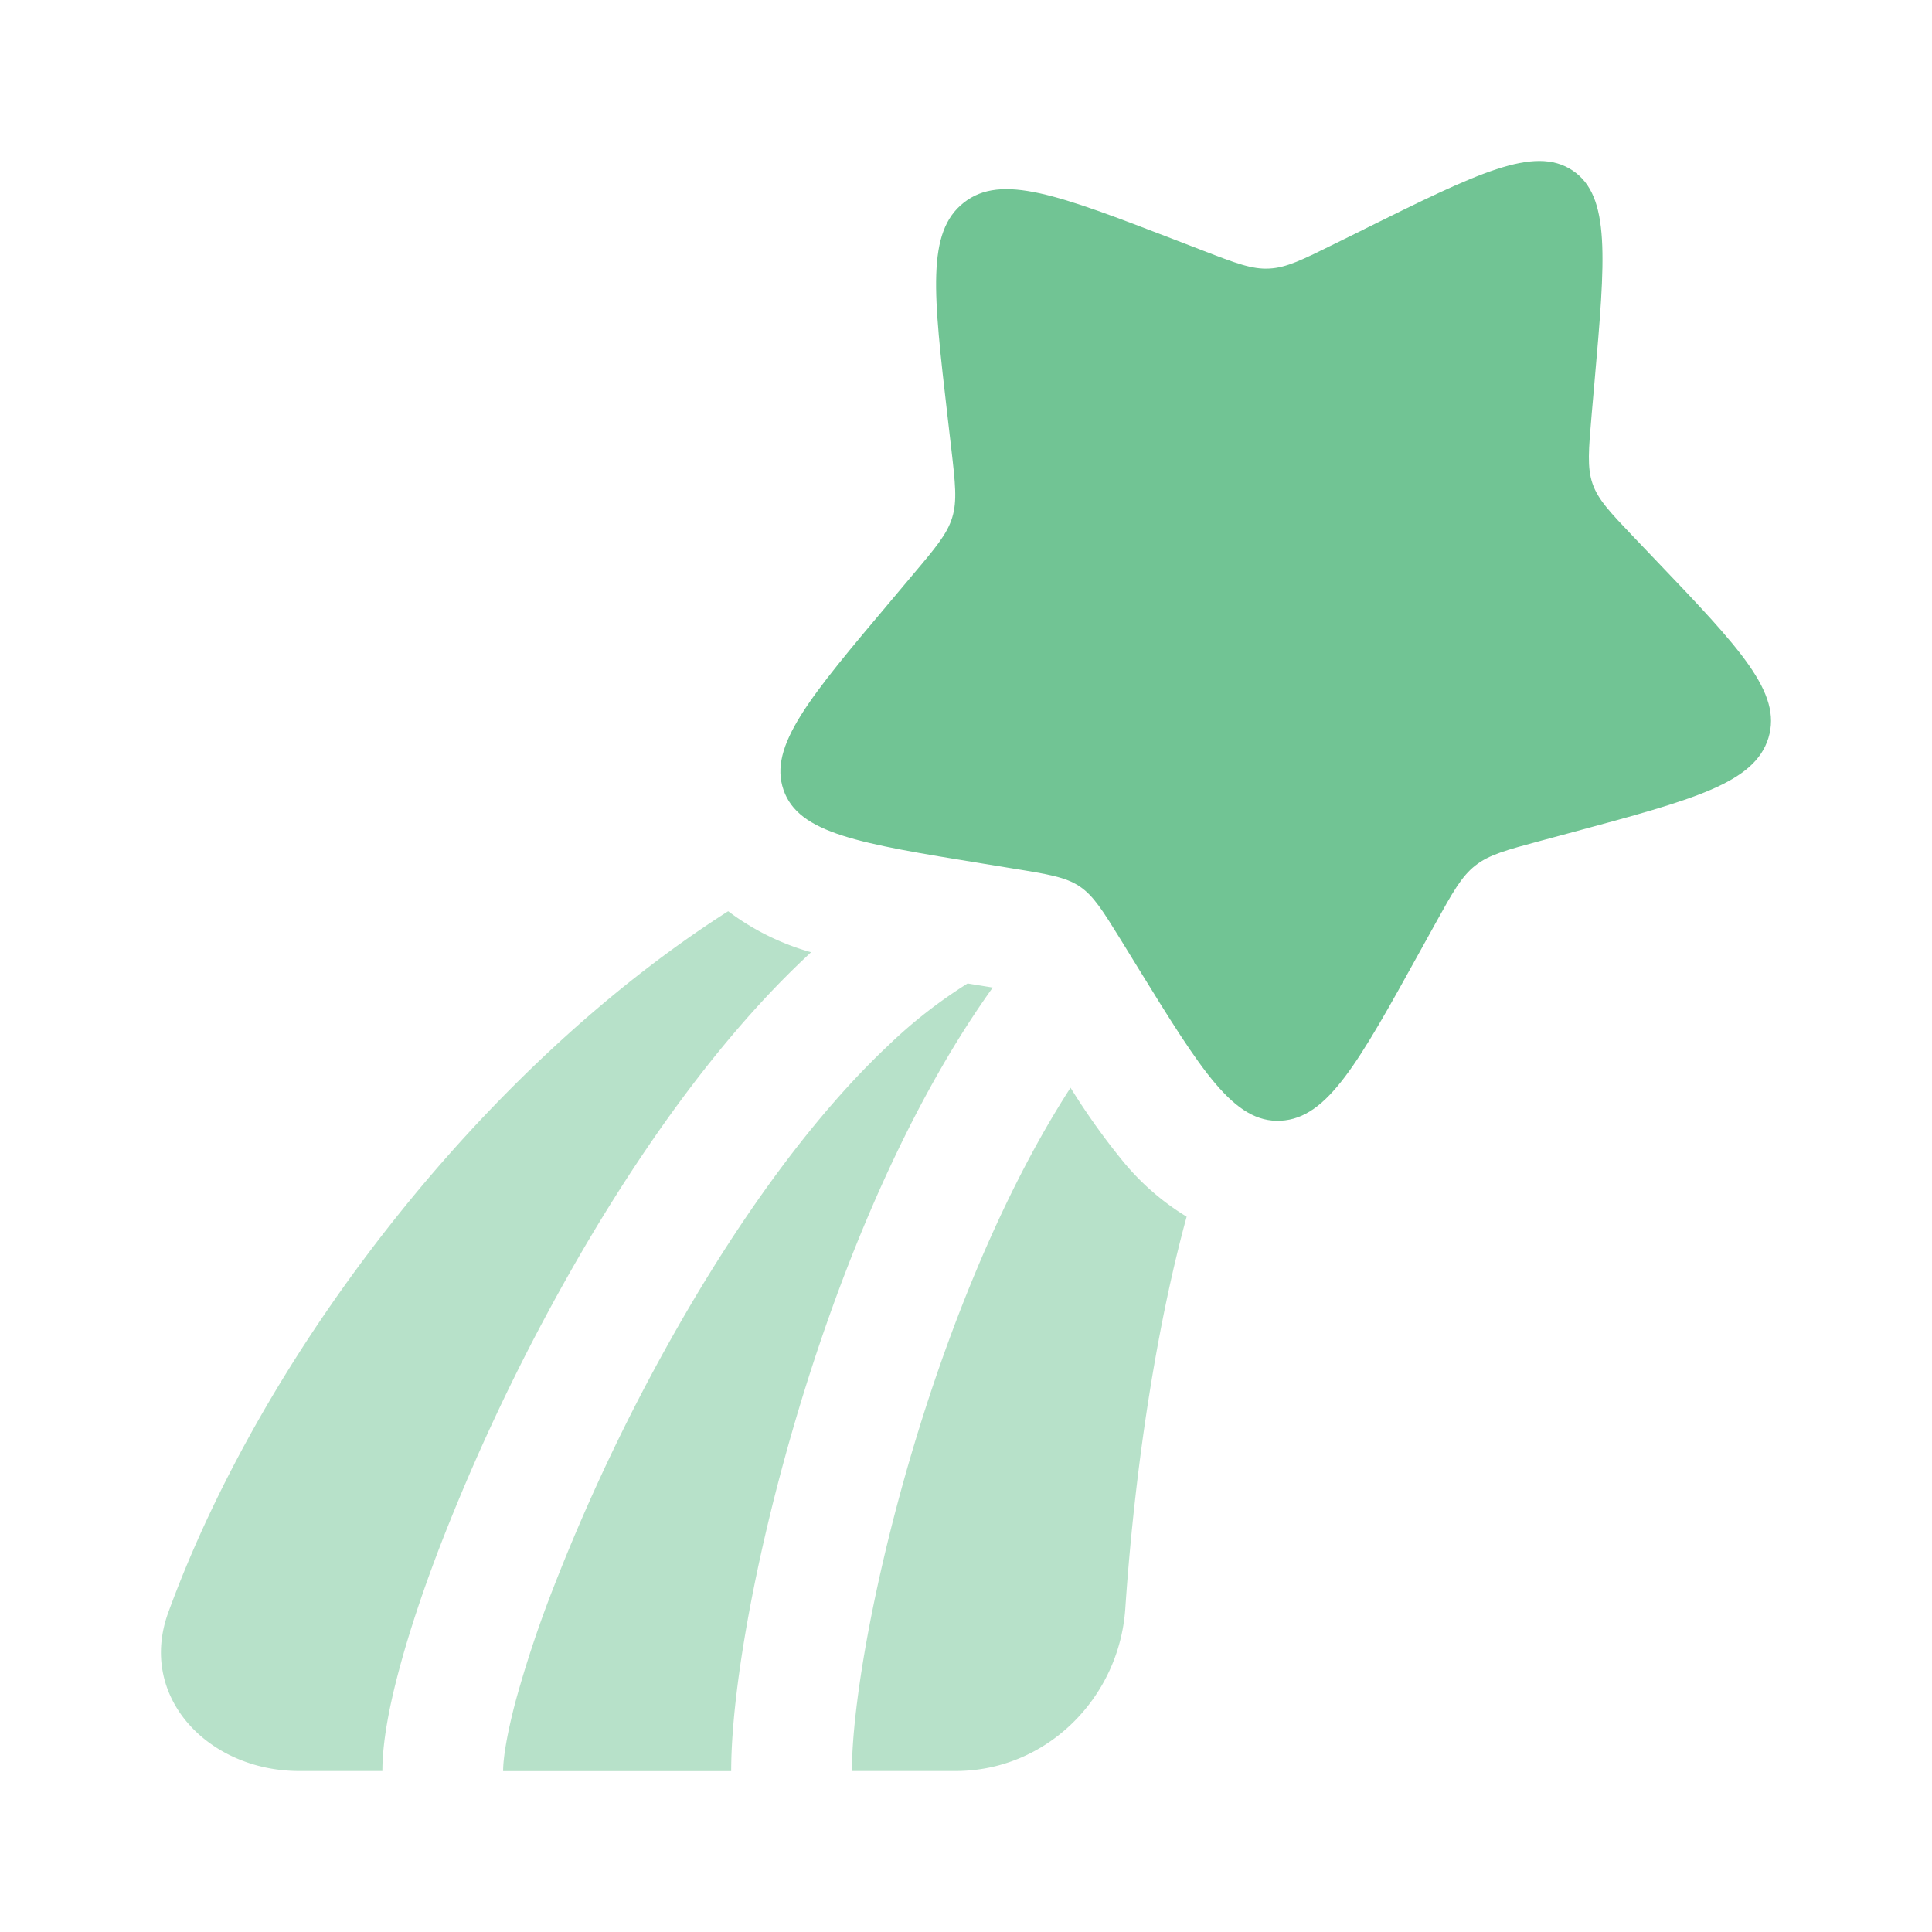
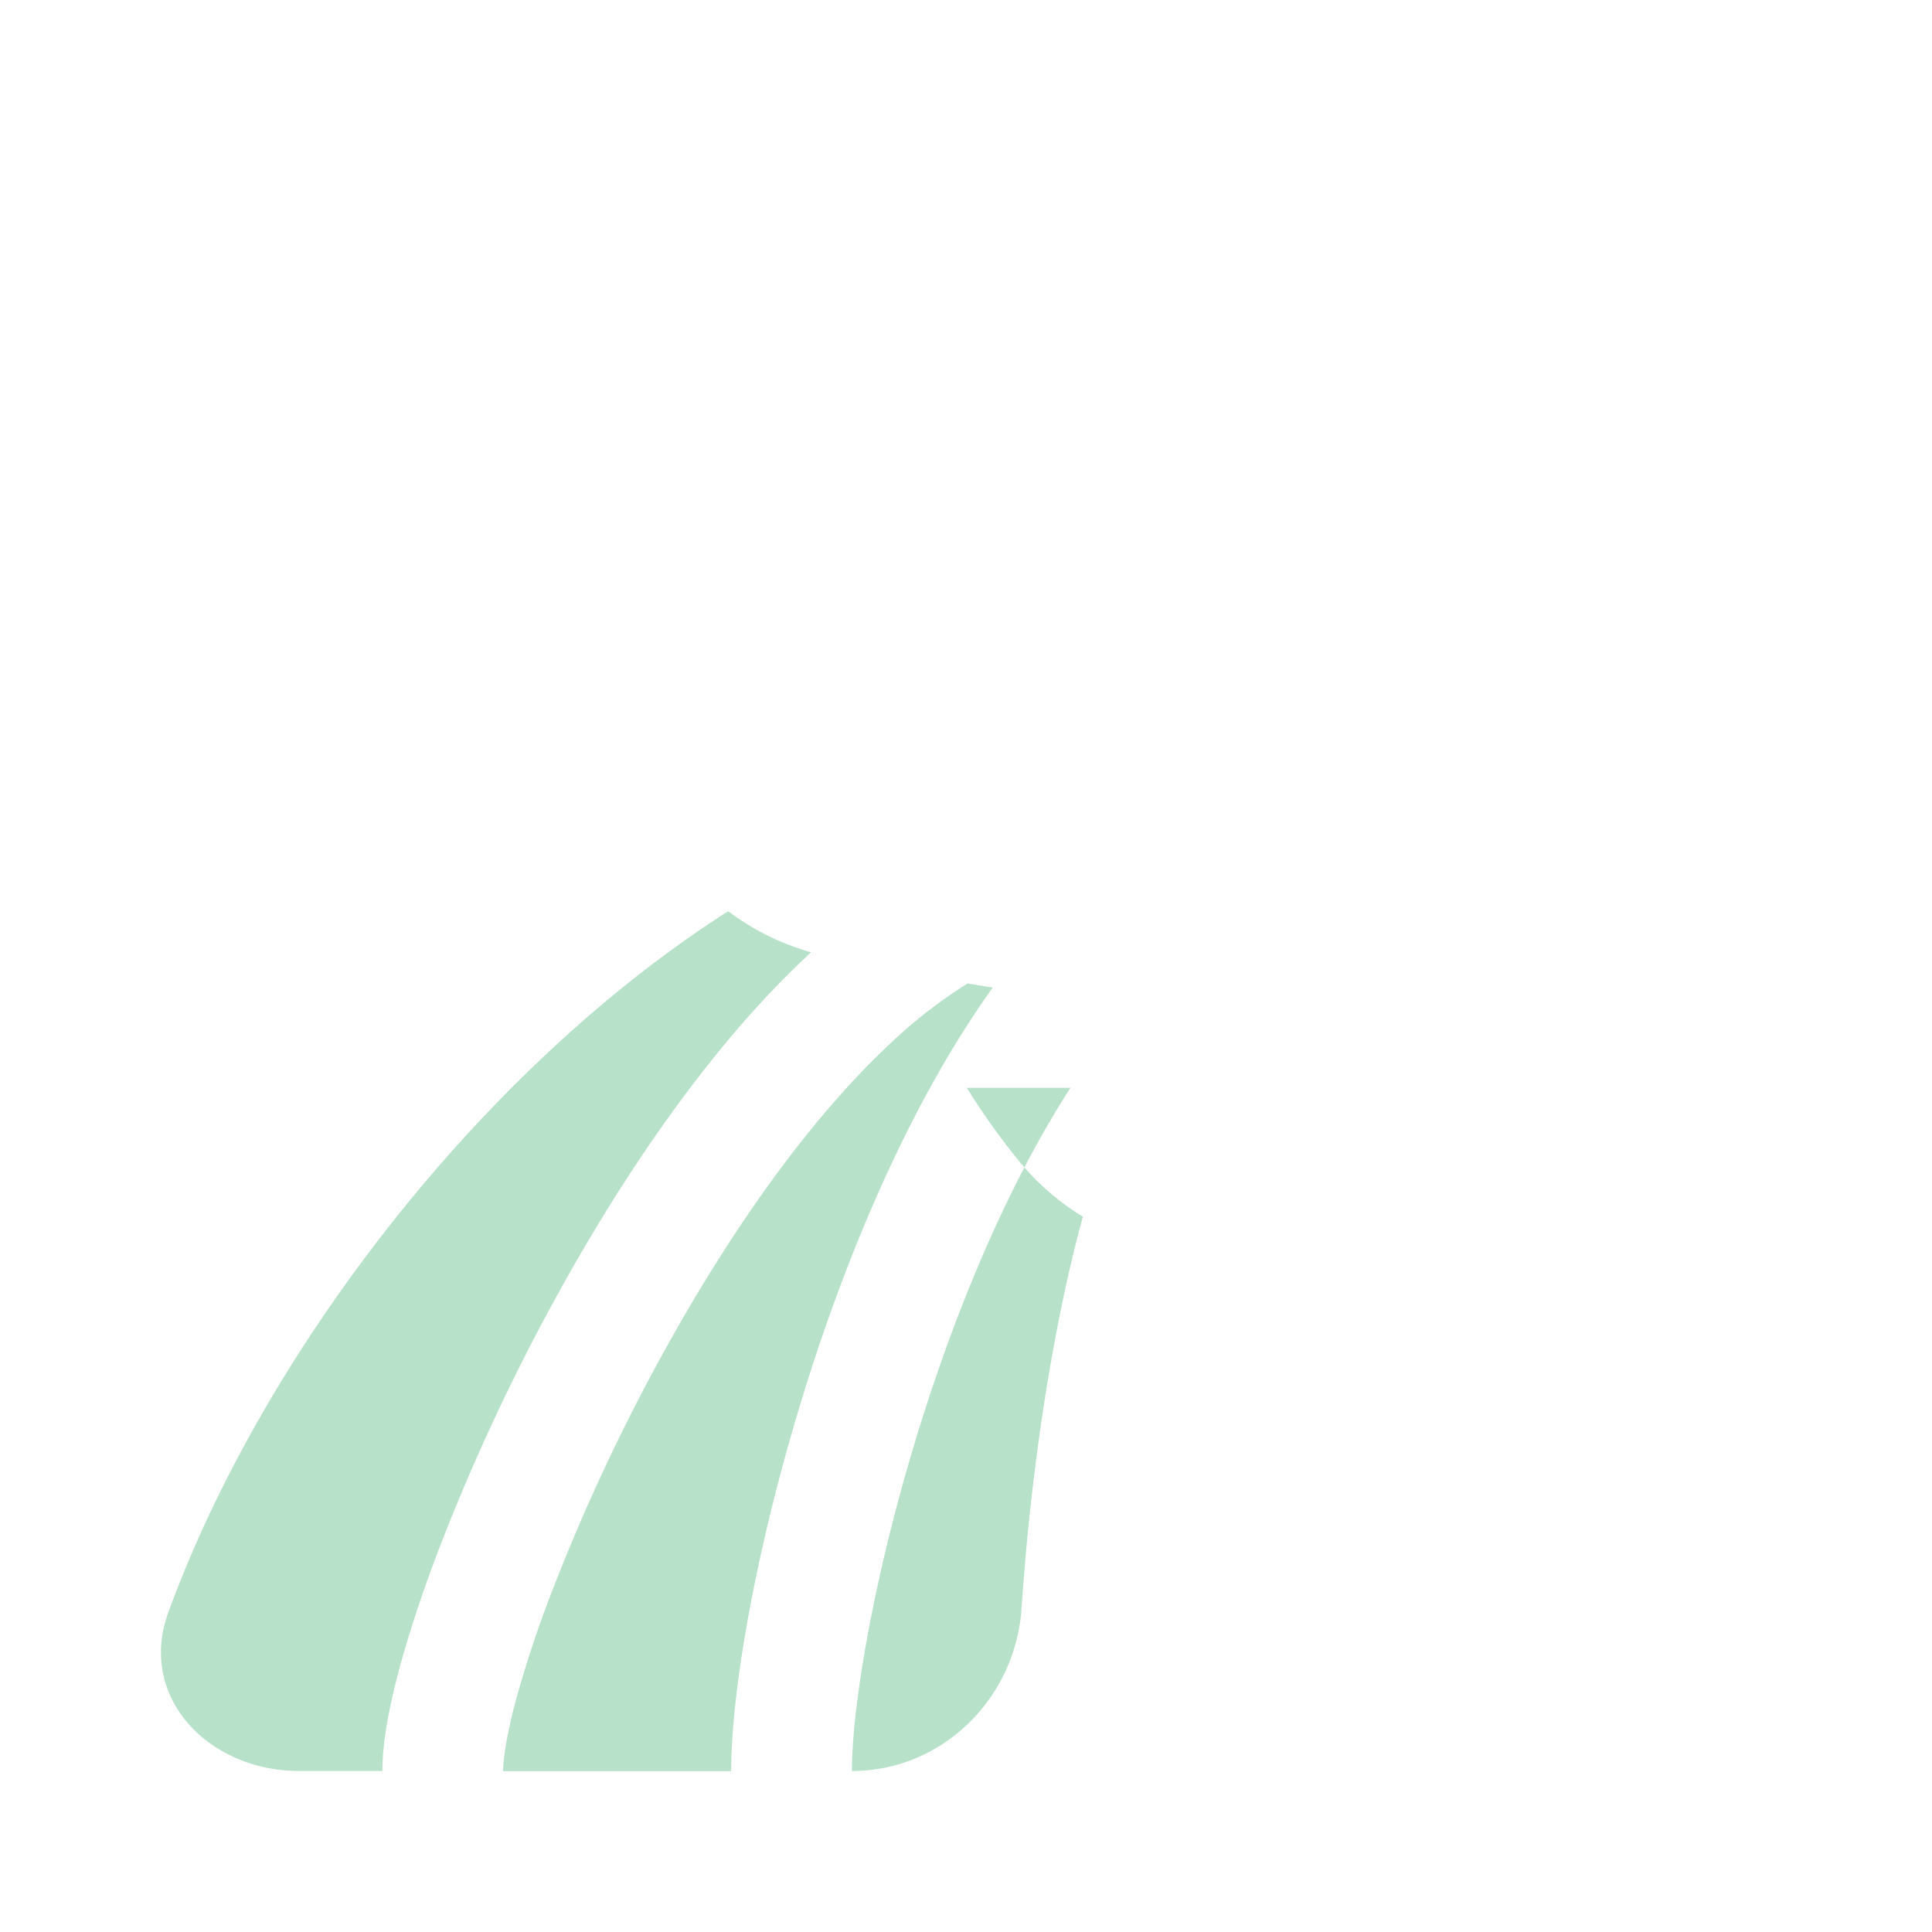
<svg xmlns="http://www.w3.org/2000/svg" fill="none" height="24" width="24">
-   <path d="M16.946 2.847c1.408-.697 2.112-1.046 2.588-.73.476.317.409 1.09.273 2.634l-.035.4c-.038.439-.057.659.011.857.069.2.218.355.515.667l.271.284c1.048 1.097 1.571 1.646 1.399 2.208-.173.562-.927.765-2.436 1.172l-.39.105c-.43.116-.644.173-.815.308-.171.134-.28.33-.496.72l-.197.356c-.761 1.376-1.142 2.064-1.724 2.094-.583.031-.982-.616-1.779-1.909l-.206-.335c-.227-.367-.34-.55-.514-.667-.175-.116-.39-.151-.822-.221l-.392-.064c-1.518-.247-2.277-.37-2.464-.914-.188-.543.32-1.146 1.337-2.352l.262-.312c.29-.343.434-.514.497-.72.063-.206.038-.423-.012-.857l-.046-.396c-.177-1.528-.265-2.292.202-2.658.467-.367 1.18-.093 2.605.455l.368.142c.405.156.608.234.821.222.214-.01.414-.11.814-.308l.365-.18Z" fill="#71C494" />
-   <path d="M9.045 11.32C5.99 13.27 3.27 16.796 2.09 20.032 1.708 21.082 2.59 22 3.717 22H4.75c0-.35.082-.787.204-1.244.125-.471.305-1.014.53-1.595a25.771 25.771 0 0 1 1.852-3.796c.763-1.281 1.67-2.529 2.665-3.466a9.63 9.63 0 0 1 .074-.07 3.104 3.104 0 0 1-1.03-.51Zm2.975.897a6.04 6.04 0 0 0-.99.774c-.857.807-1.682 1.927-2.405 3.141a24.268 24.268 0 0 0-1.742 3.57 14.28 14.28 0 0 0-.48 1.439c-.11.419-.153.705-.153.86h2.833c0-1.125.39-3.207 1.094-5.293.517-1.53 1.233-3.153 2.155-4.44l-.312-.051Zm1.278 1.296c-.675 1.044-1.25 2.345-1.7 3.675-.678 2.008-1.015 3.916-1.015 4.812h1.289c1.126 0 2.032-.906 2.107-2.02.13-1.914.425-3.64.762-4.866a3.12 3.12 0 0 1-.782-.677 8.67 8.67 0 0 1-.66-.924Z" fill="#71C494" opacity=".5" />
+   <path d="M9.045 11.32C5.99 13.27 3.27 16.796 2.09 20.032 1.708 21.082 2.59 22 3.717 22H4.75c0-.35.082-.787.204-1.244.125-.471.305-1.014.53-1.595a25.771 25.771 0 0 1 1.852-3.796c.763-1.281 1.67-2.529 2.665-3.466a9.63 9.63 0 0 1 .074-.07 3.104 3.104 0 0 1-1.03-.51Zm2.975.897a6.04 6.04 0 0 0-.99.774c-.857.807-1.682 1.927-2.405 3.141a24.268 24.268 0 0 0-1.742 3.57 14.28 14.28 0 0 0-.48 1.439c-.11.419-.153.705-.153.86h2.833c0-1.125.39-3.207 1.094-5.293.517-1.53 1.233-3.153 2.155-4.44l-.312-.051Zm1.278 1.296c-.675 1.044-1.25 2.345-1.7 3.675-.678 2.008-1.015 3.916-1.015 4.812c1.126 0 2.032-.906 2.107-2.02.13-1.914.425-3.64.762-4.866a3.12 3.12 0 0 1-.782-.677 8.67 8.67 0 0 1-.66-.924Z" fill="#71C494" opacity=".5" />
</svg>